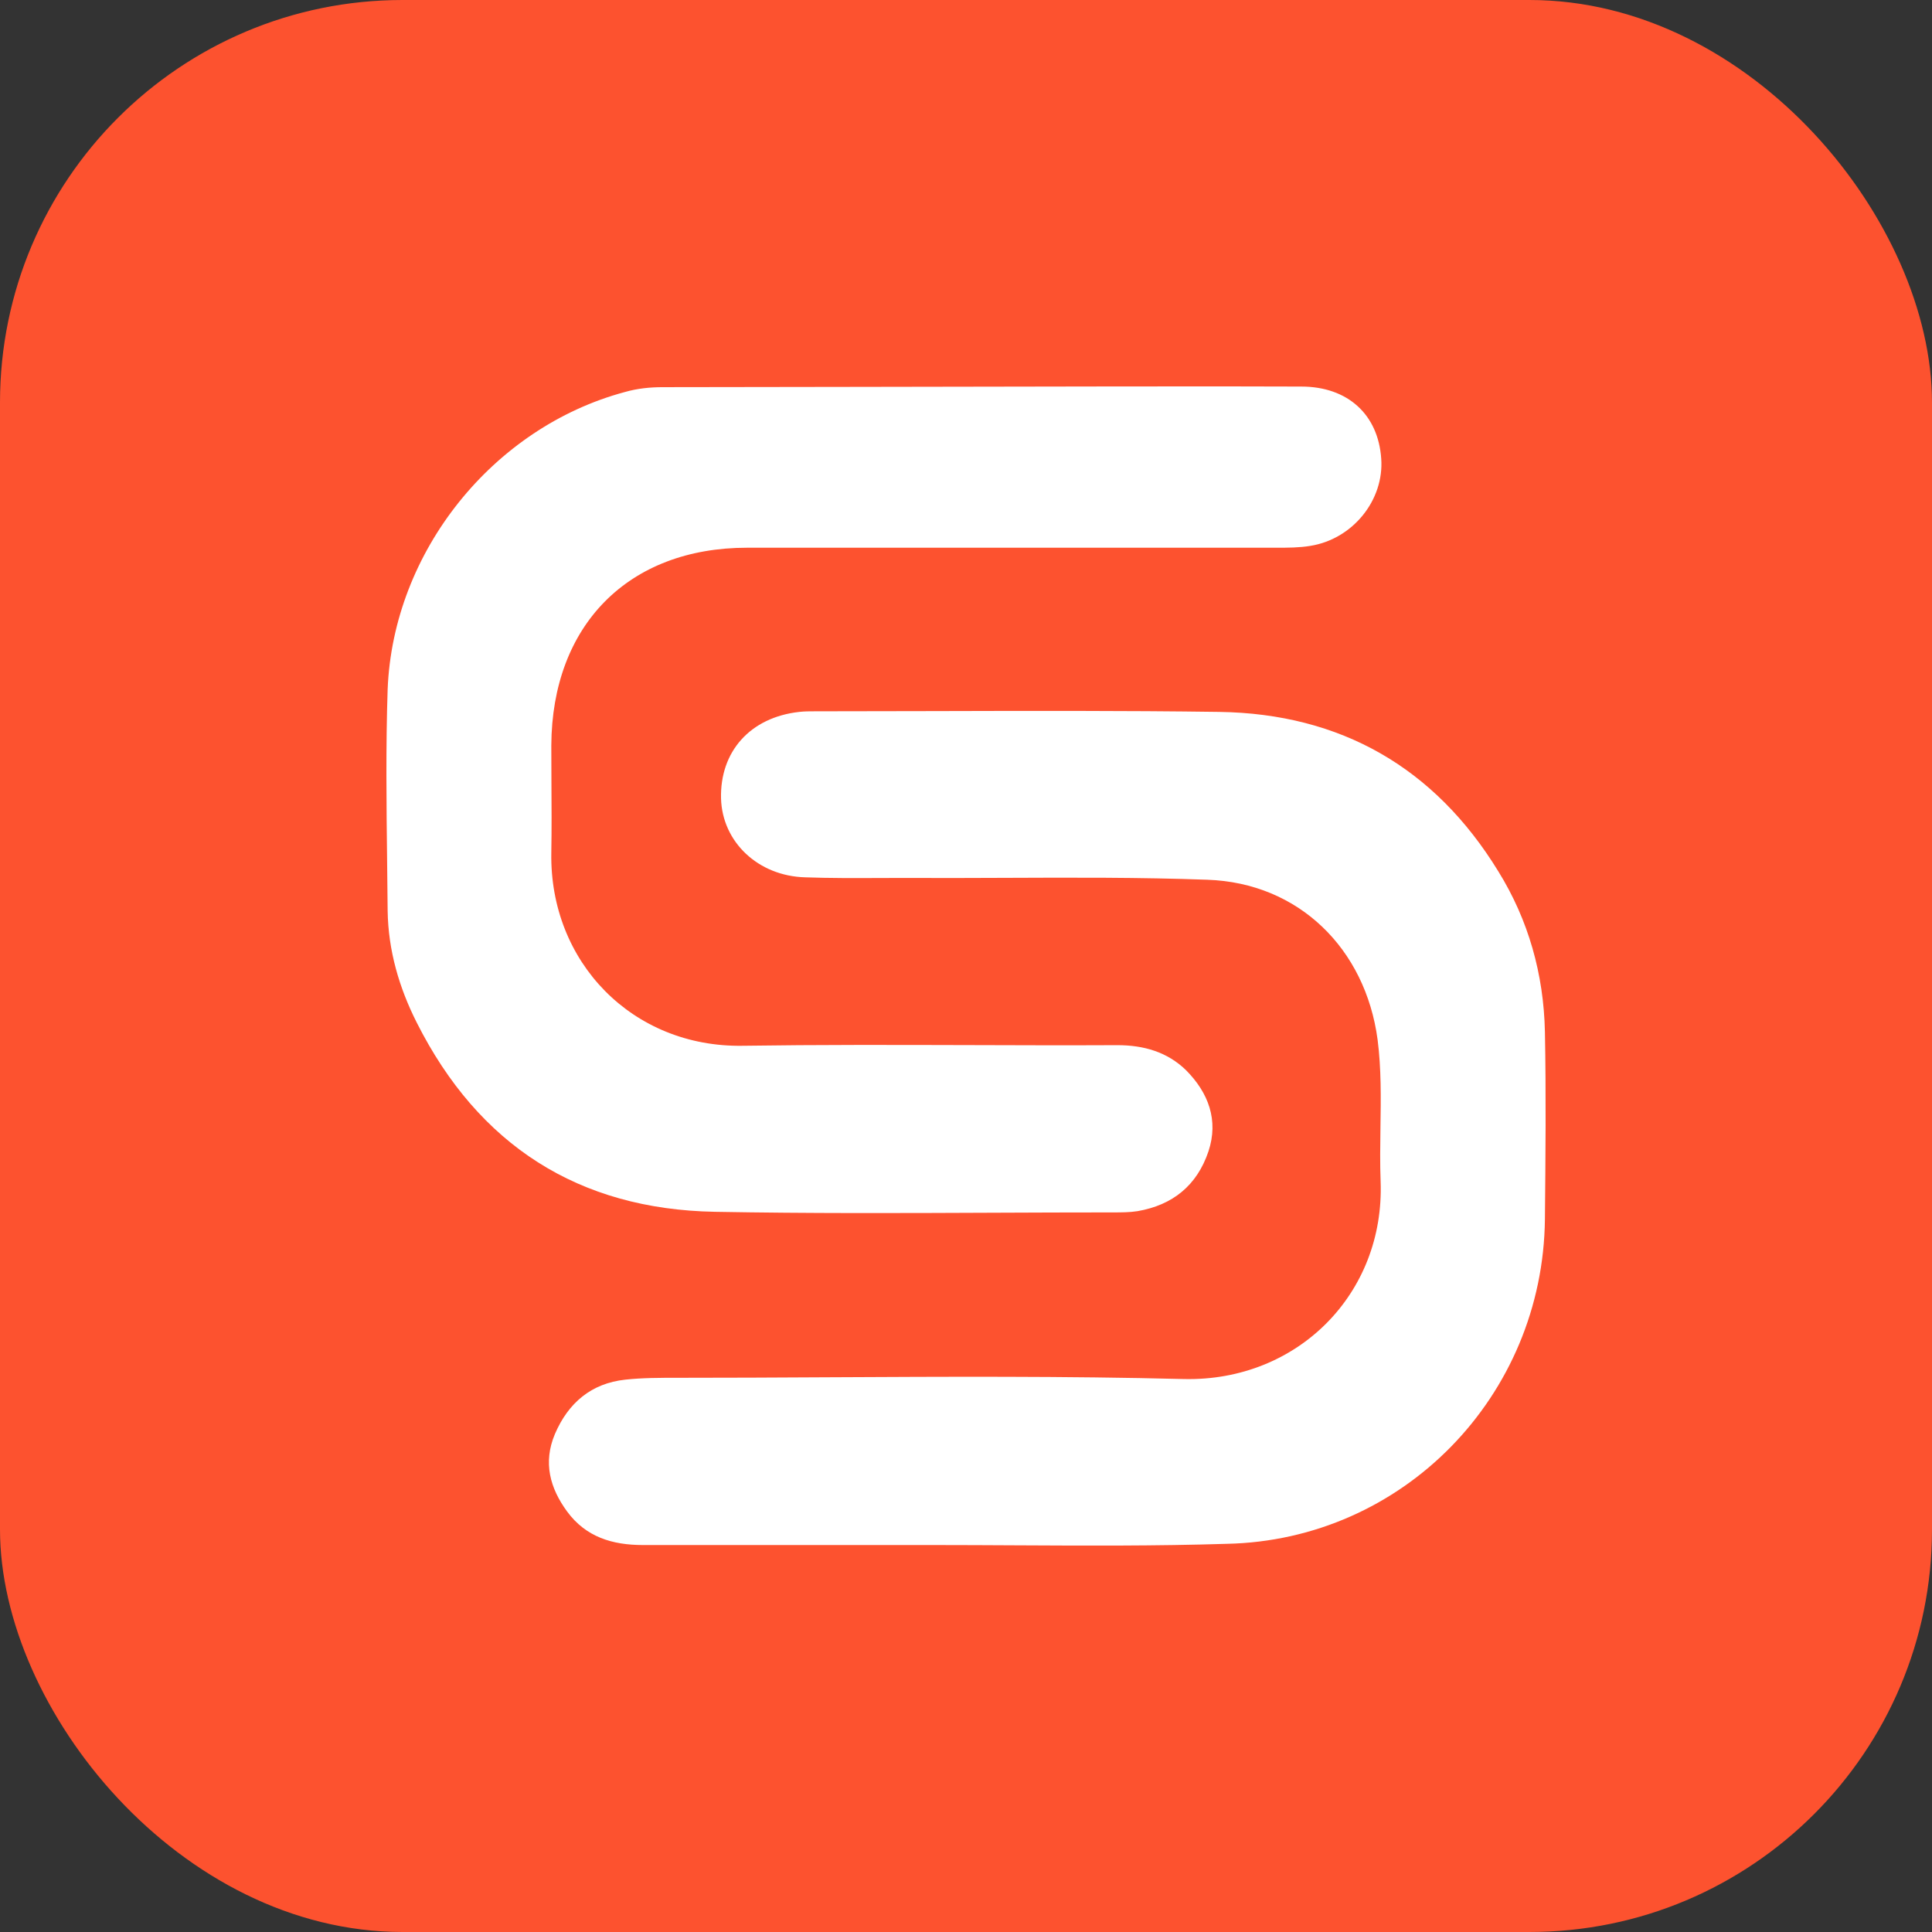
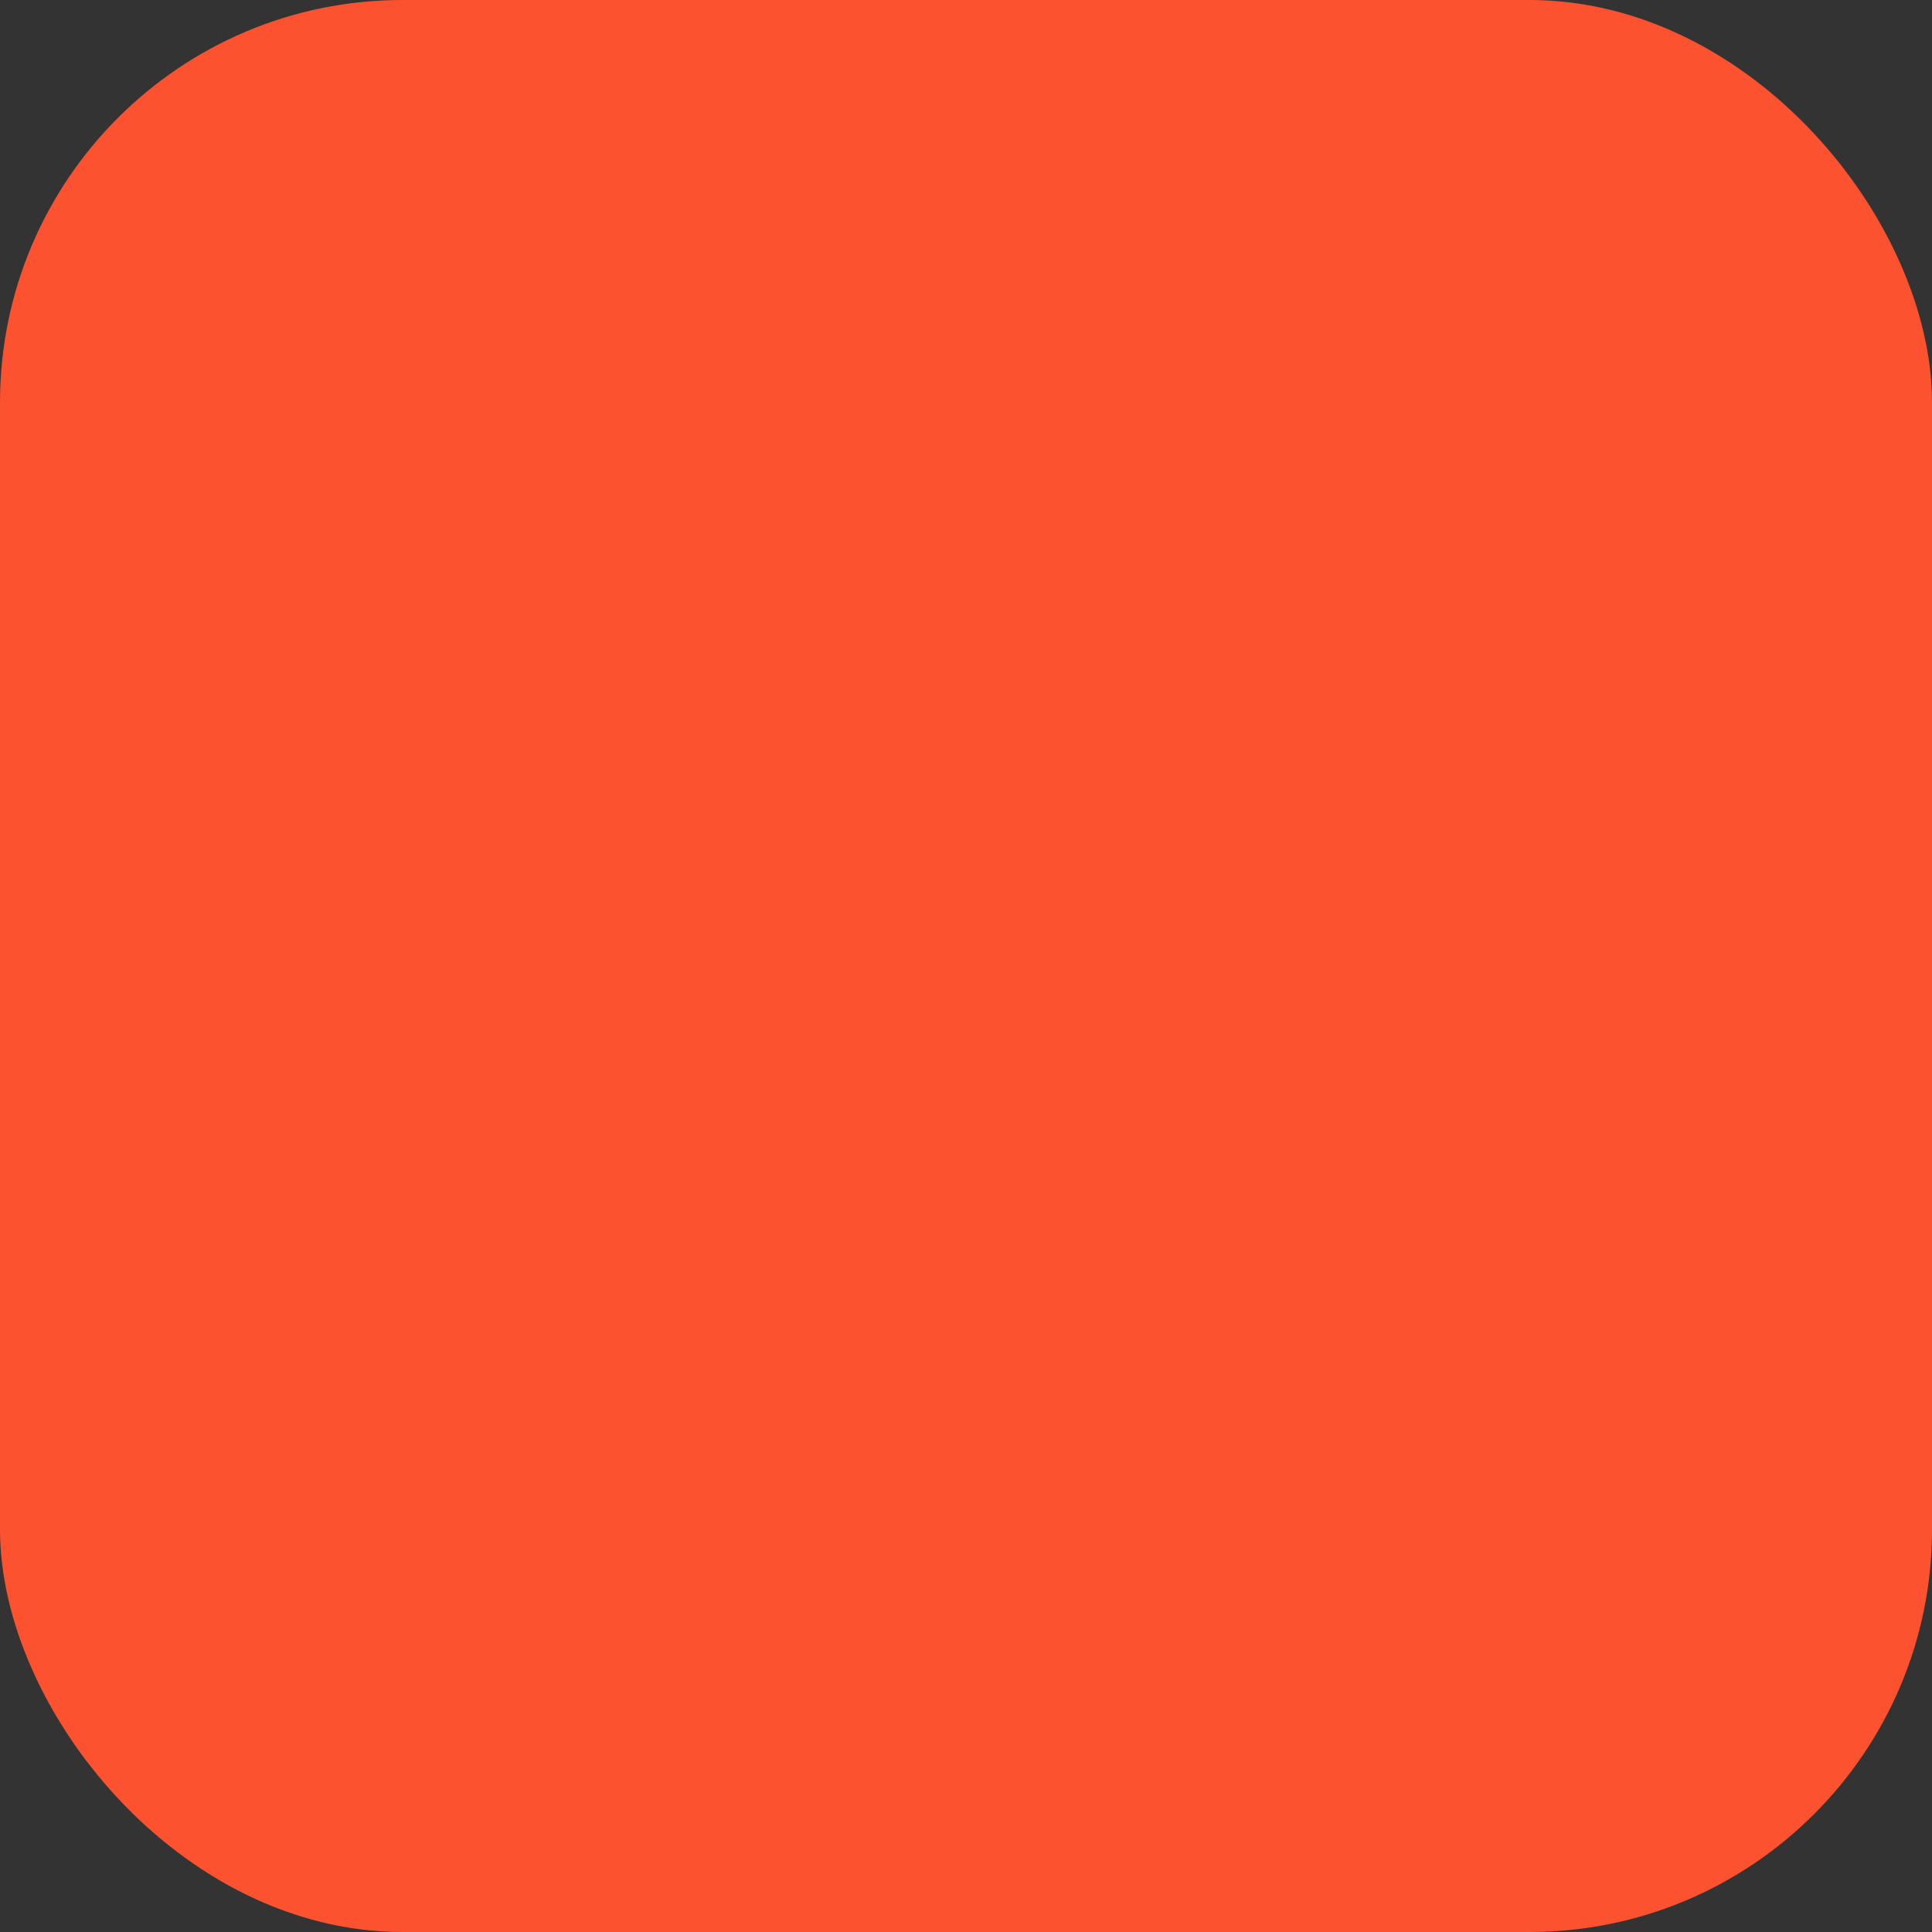
<svg xmlns="http://www.w3.org/2000/svg" width="48" height="48" viewBox="0 0 48 48" fill="none">
  <rect x="0" y="0" width="48" height="48" fill="#333333" stroke="none" />
  <rect width="48" height="48" rx="10" fill="#FD522F" />
-   <path fill-rule="evenodd" clip-rule="evenodd" d="M32.328 9.604C33.488 9.604 34.241 10.302 34.316 11.394C34.391 12.425 33.608 13.395 32.554 13.562C32.283 13.608 31.997 13.608 31.71 13.608H18.562C15.61 13.608 13.712 15.534 13.697 18.521C13.697 18.82 13.699 19.117 13.7 19.413C13.704 20.005 13.707 20.594 13.697 21.19C13.652 23.904 15.715 26.027 18.456 25.982C20.318 25.955 22.18 25.96 24.041 25.965C25.282 25.969 26.523 25.973 27.764 25.967C28.412 25.967 29 26.134 29.466 26.588C30.024 27.149 30.28 27.832 30.024 28.605C29.738 29.454 29.135 29.94 28.261 30.091C28.066 30.122 27.855 30.122 27.644 30.122C26.655 30.122 25.667 30.126 24.68 30.13H24.679H24.678H24.677C22.374 30.14 20.072 30.149 17.764 30.107C14.375 30.046 11.89 28.454 10.354 25.406C9.917 24.541 9.646 23.616 9.631 22.631C9.627 22.223 9.622 21.815 9.618 21.407C9.601 19.98 9.584 18.553 9.631 17.126C9.766 13.699 12.251 10.62 15.52 9.741C15.836 9.65 16.152 9.619 16.468 9.619C17.367 9.619 19.152 9.616 21.226 9.612C25.341 9.604 30.596 9.594 32.328 9.604ZM23.246 38.386H15.971C15.218 38.386 14.556 38.189 14.089 37.552C13.667 36.976 13.486 36.339 13.787 35.627C14.119 34.853 14.691 34.368 15.535 34.277C15.956 34.231 16.393 34.231 16.83 34.231C18.066 34.231 19.302 34.225 20.536 34.218C23.497 34.203 26.456 34.187 29.421 34.262C32.238 34.322 34.407 32.139 34.301 29.348C34.284 28.906 34.291 28.461 34.297 28.015C34.308 27.286 34.319 26.555 34.226 25.83C33.925 23.571 32.268 21.933 29.994 21.857C28.317 21.796 26.633 21.803 24.951 21.81C24.111 21.813 23.271 21.817 22.433 21.812C22.23 21.812 22.028 21.813 21.827 21.814H21.826H21.825H21.824C21.219 21.816 20.617 21.819 20.008 21.797C18.833 21.766 17.945 20.917 17.914 19.84C17.884 18.673 18.637 17.823 19.857 17.687C19.993 17.672 20.113 17.672 20.249 17.672C21.204 17.672 22.16 17.669 23.116 17.667C25.509 17.661 27.906 17.654 30.295 17.687C33.307 17.732 35.642 19.067 37.223 21.645C37.976 22.858 38.353 24.208 38.383 25.633C38.413 27.18 38.398 28.742 38.383 30.289C38.337 34.686 34.858 38.265 30.476 38.356C28.723 38.411 26.97 38.402 25.218 38.393C24.561 38.39 23.903 38.386 23.246 38.386Z" fill="white" />
</svg>